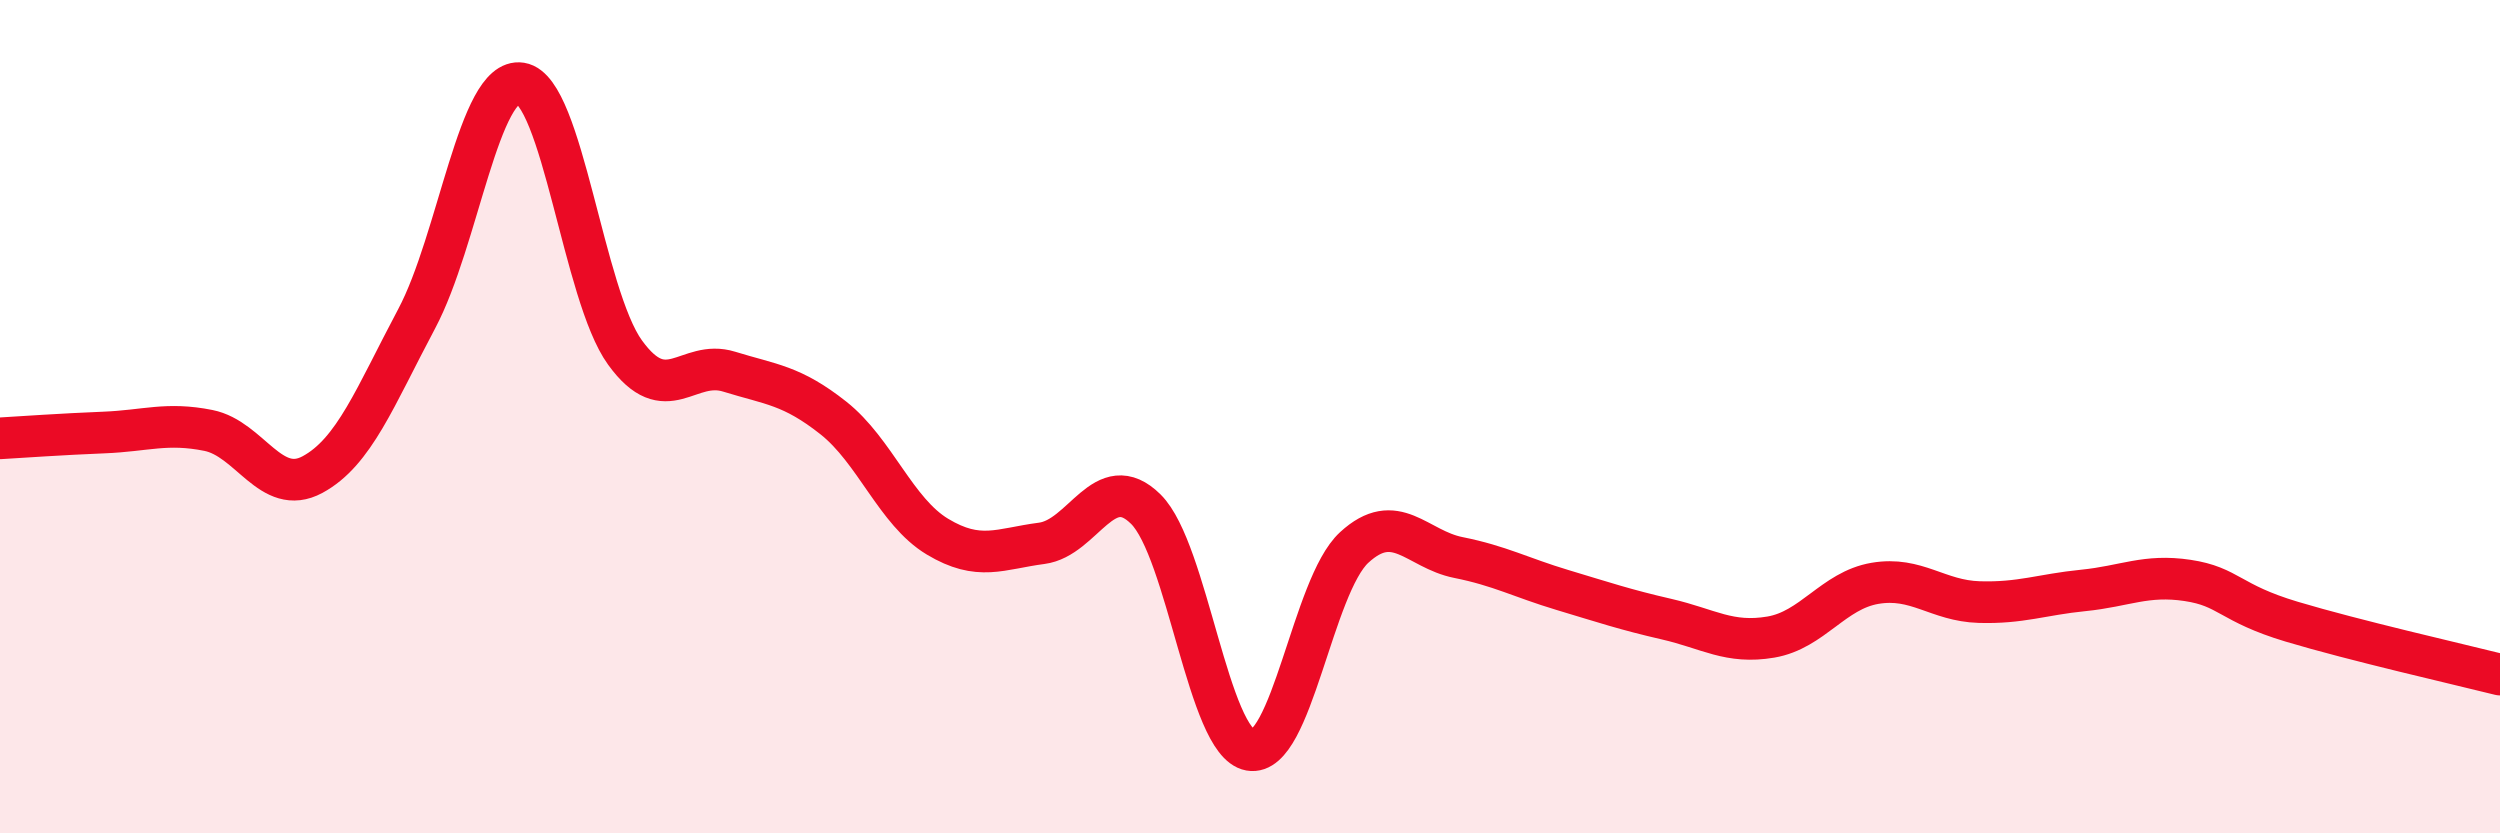
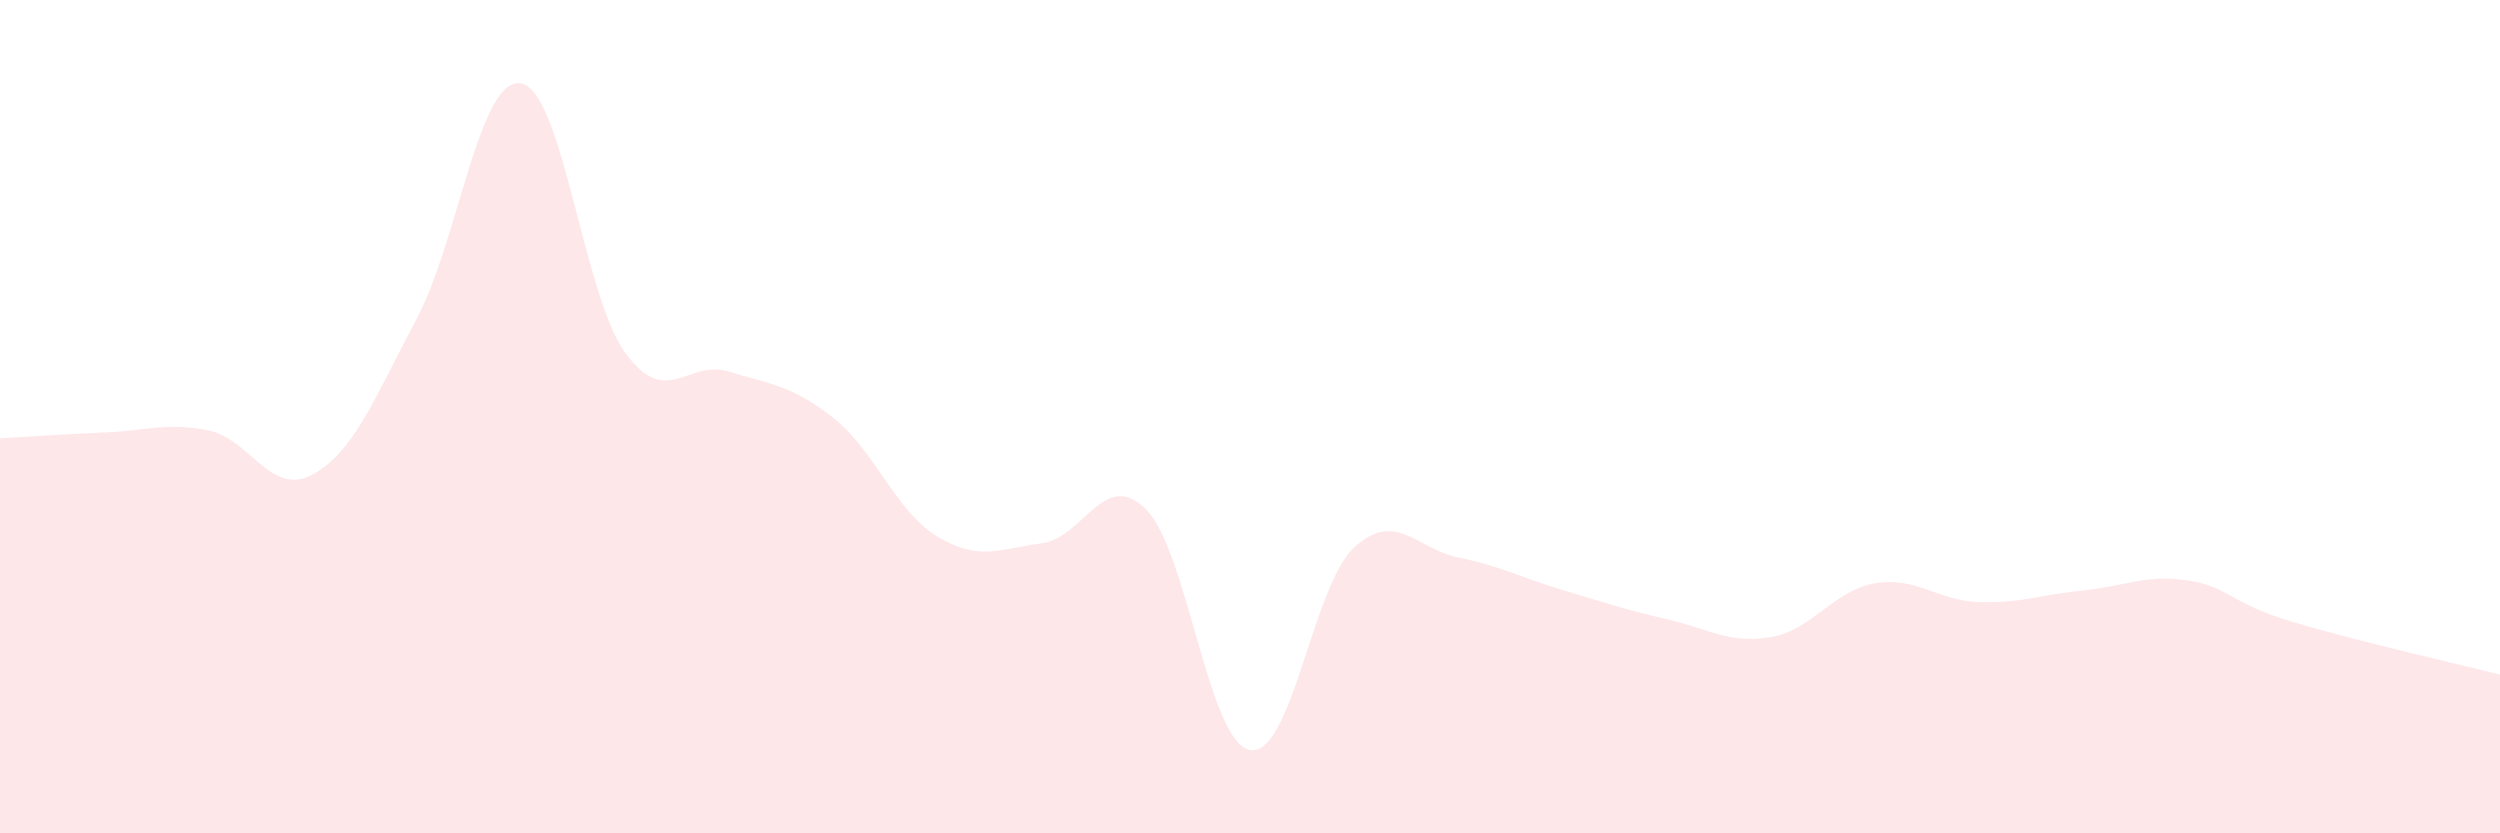
<svg xmlns="http://www.w3.org/2000/svg" width="60" height="20" viewBox="0 0 60 20">
  <path d="M 0,10.52 C 0.5,10.49 1.5,10.42 2.5,10.38 C 3.5,10.34 4,10.13 5,10.33 C 6,10.53 6.5,11.93 7.5,11.39 C 8.5,10.85 9,9.53 10,7.65 C 11,5.77 11.5,1.84 12.5,2 C 13.5,2.16 14,7.08 15,8.46 C 16,9.84 16.5,8.61 17.5,8.92 C 18.5,9.23 19,9.24 20,10.03 C 21,10.82 21.5,12.28 22.5,12.88 C 23.5,13.48 24,13.17 25,13.04 C 26,12.91 26.5,11.23 27.5,12.22 C 28.5,13.21 29,17.82 30,18 C 31,18.18 31.5,14.06 32.5,13.14 C 33.5,12.22 34,13.18 35,13.38 C 36,13.58 36.5,13.86 37.5,14.16 C 38.5,14.46 39,14.63 40,14.86 C 41,15.09 41.5,15.46 42.5,15.29 C 43.5,15.12 44,14.17 45,14 C 46,13.83 46.5,14.42 47.5,14.45 C 48.5,14.48 49,14.27 50,14.17 C 51,14.07 51.5,13.78 52.5,13.93 C 53.5,14.08 53.5,14.47 55,14.92 C 56.5,15.37 59,15.94 60,16.19L60 20L0 20Z" fill="#EB0A25" opacity="0.1" stroke-linecap="round" stroke-linejoin="round" />
-   <path d="M 0,10.52 C 0.5,10.49 1.5,10.42 2.5,10.38 C 3.5,10.34 4,10.13 5,10.33 C 6,10.53 6.5,11.93 7.5,11.39 C 8.5,10.85 9,9.53 10,7.65 C 11,5.77 11.5,1.84 12.5,2 C 13.5,2.16 14,7.08 15,8.46 C 16,9.84 16.5,8.61 17.5,8.92 C 18.5,9.23 19,9.24 20,10.03 C 21,10.82 21.5,12.28 22.5,12.88 C 23.5,13.48 24,13.17 25,13.04 C 26,12.91 26.5,11.23 27.5,12.22 C 28.5,13.21 29,17.82 30,18 C 31,18.18 31.5,14.06 32.5,13.14 C 33.5,12.22 34,13.18 35,13.38 C 36,13.58 36.5,13.86 37.5,14.16 C 38.5,14.46 39,14.63 40,14.86 C 41,15.09 41.5,15.46 42.5,15.29 C 43.5,15.12 44,14.17 45,14 C 46,13.83 46.5,14.42 47.5,14.45 C 48.5,14.48 49,14.27 50,14.17 C 51,14.07 51.5,13.78 52.5,13.93 C 53.5,14.08 53.5,14.47 55,14.92 C 56.5,15.37 59,15.94 60,16.19" stroke="#EB0A25" stroke-width="1" fill="none" stroke-linecap="round" stroke-linejoin="round" />
</svg>